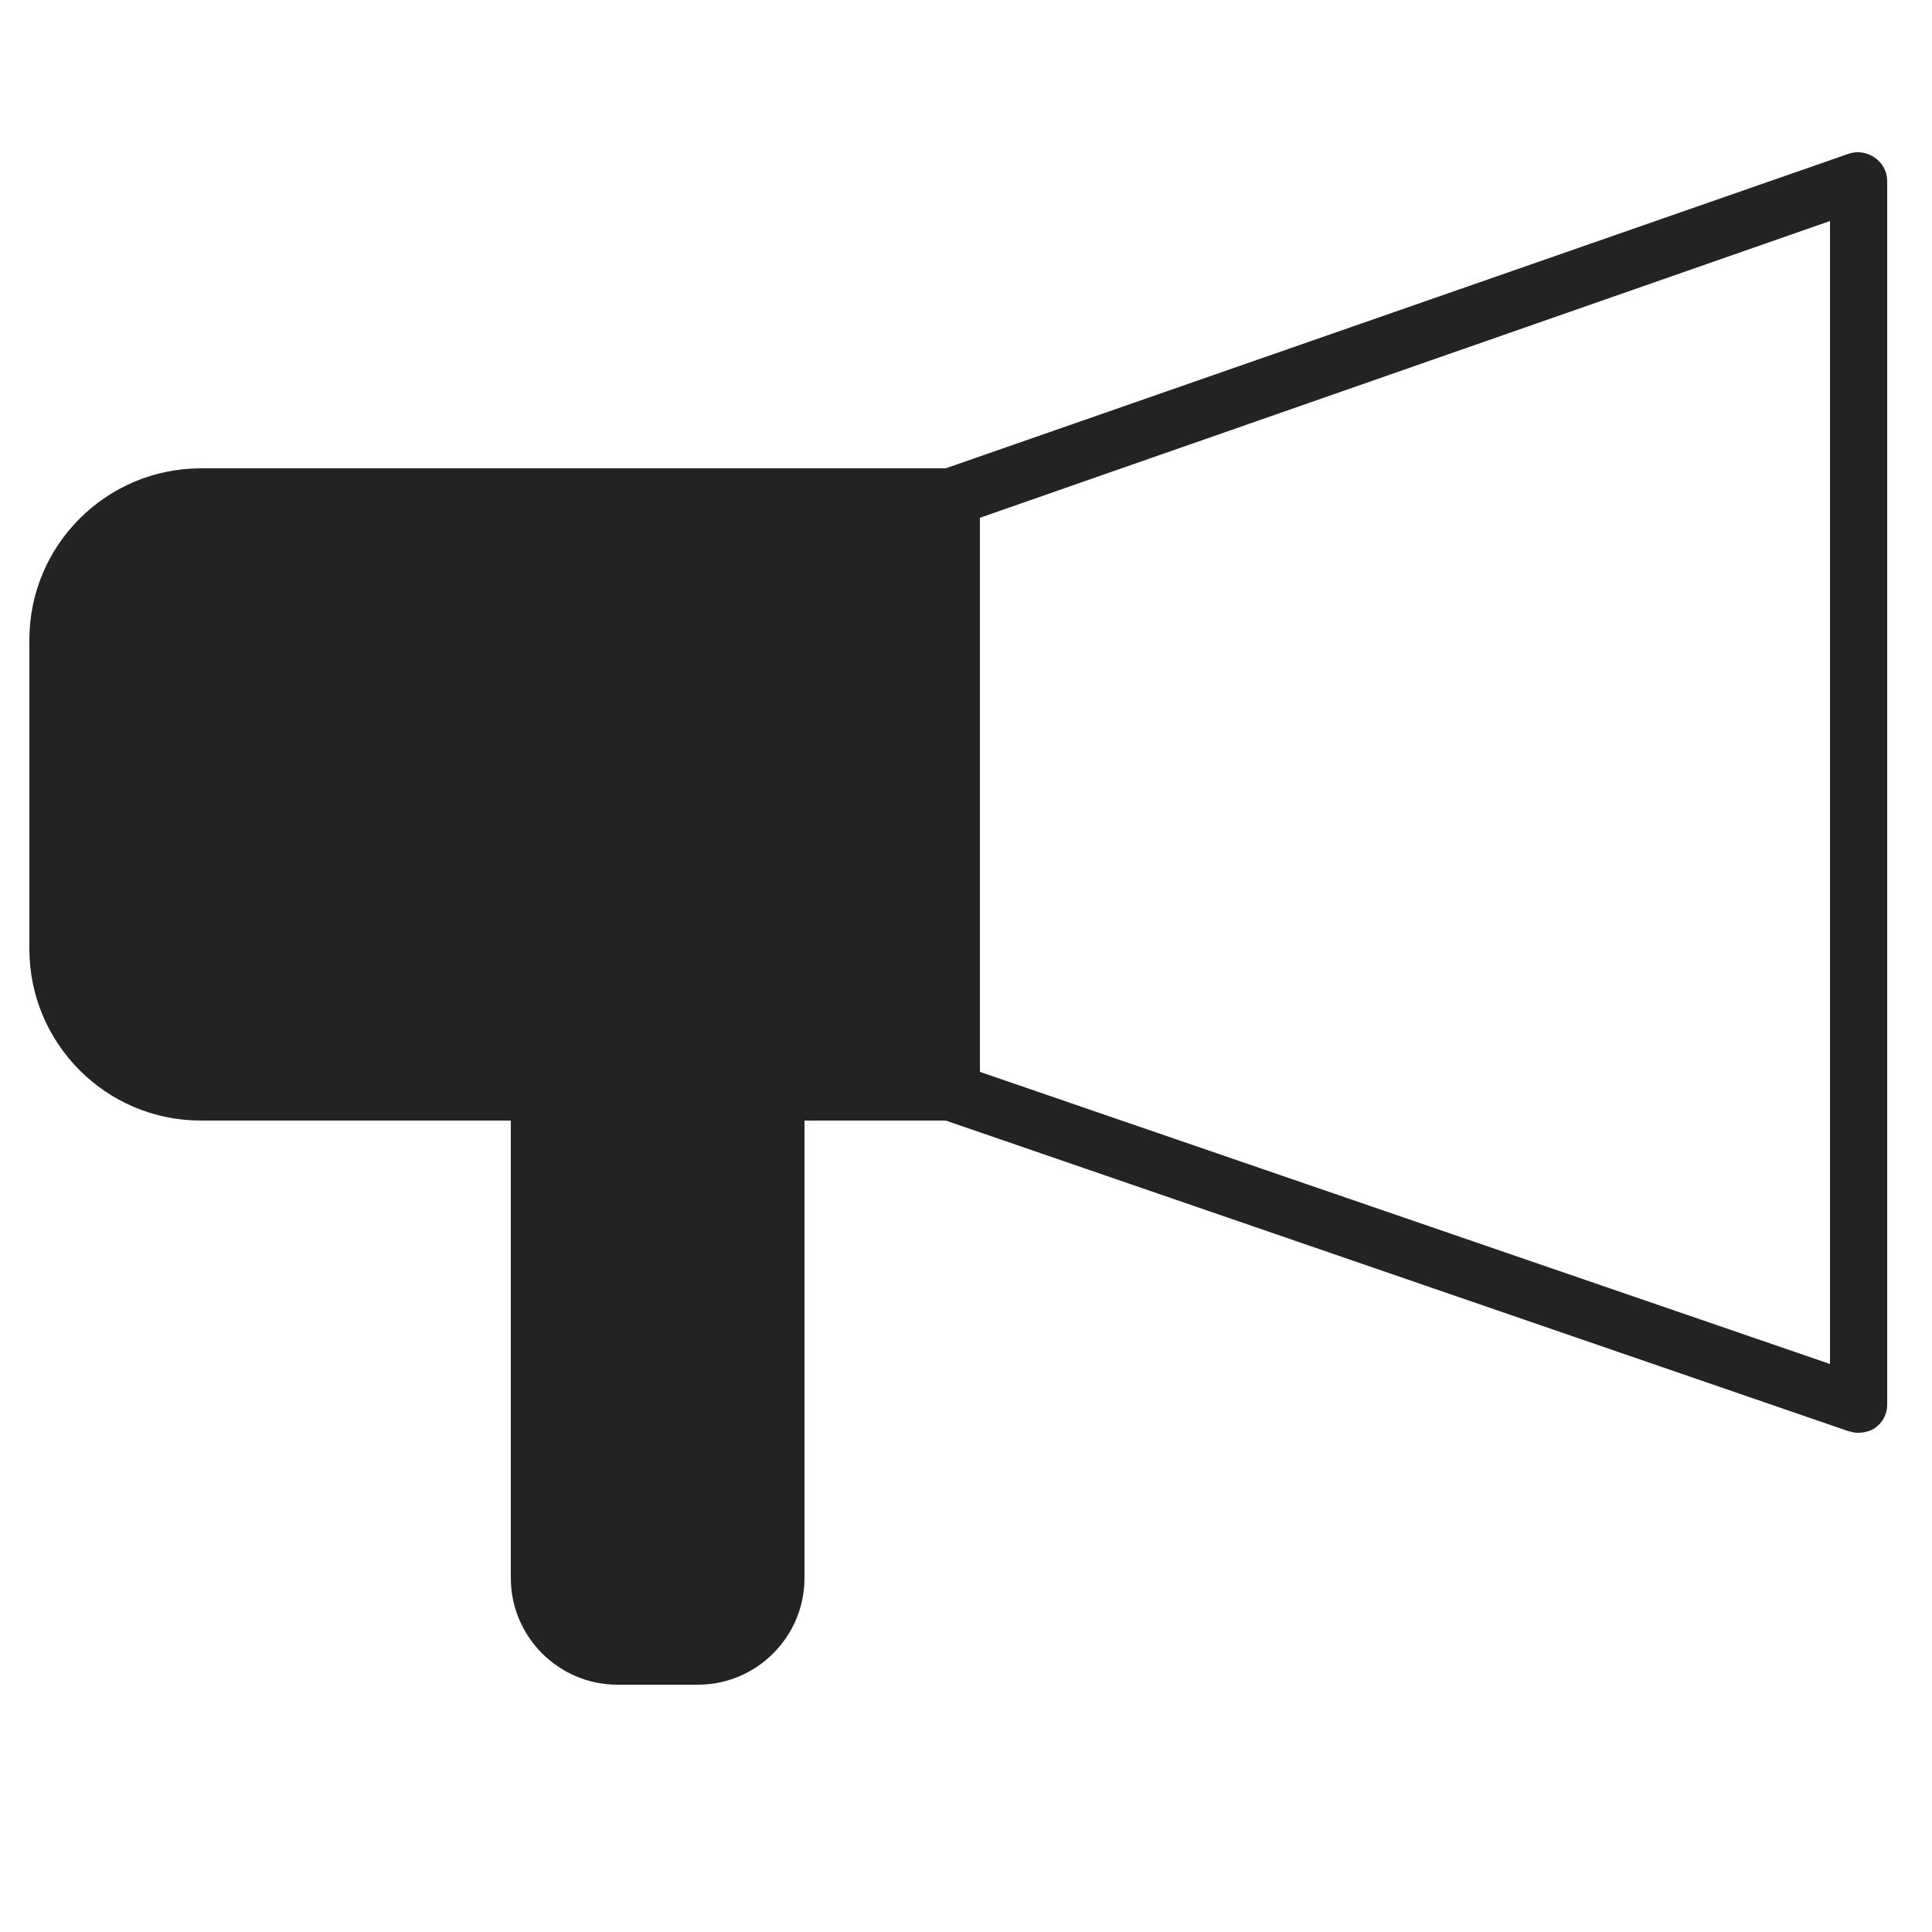
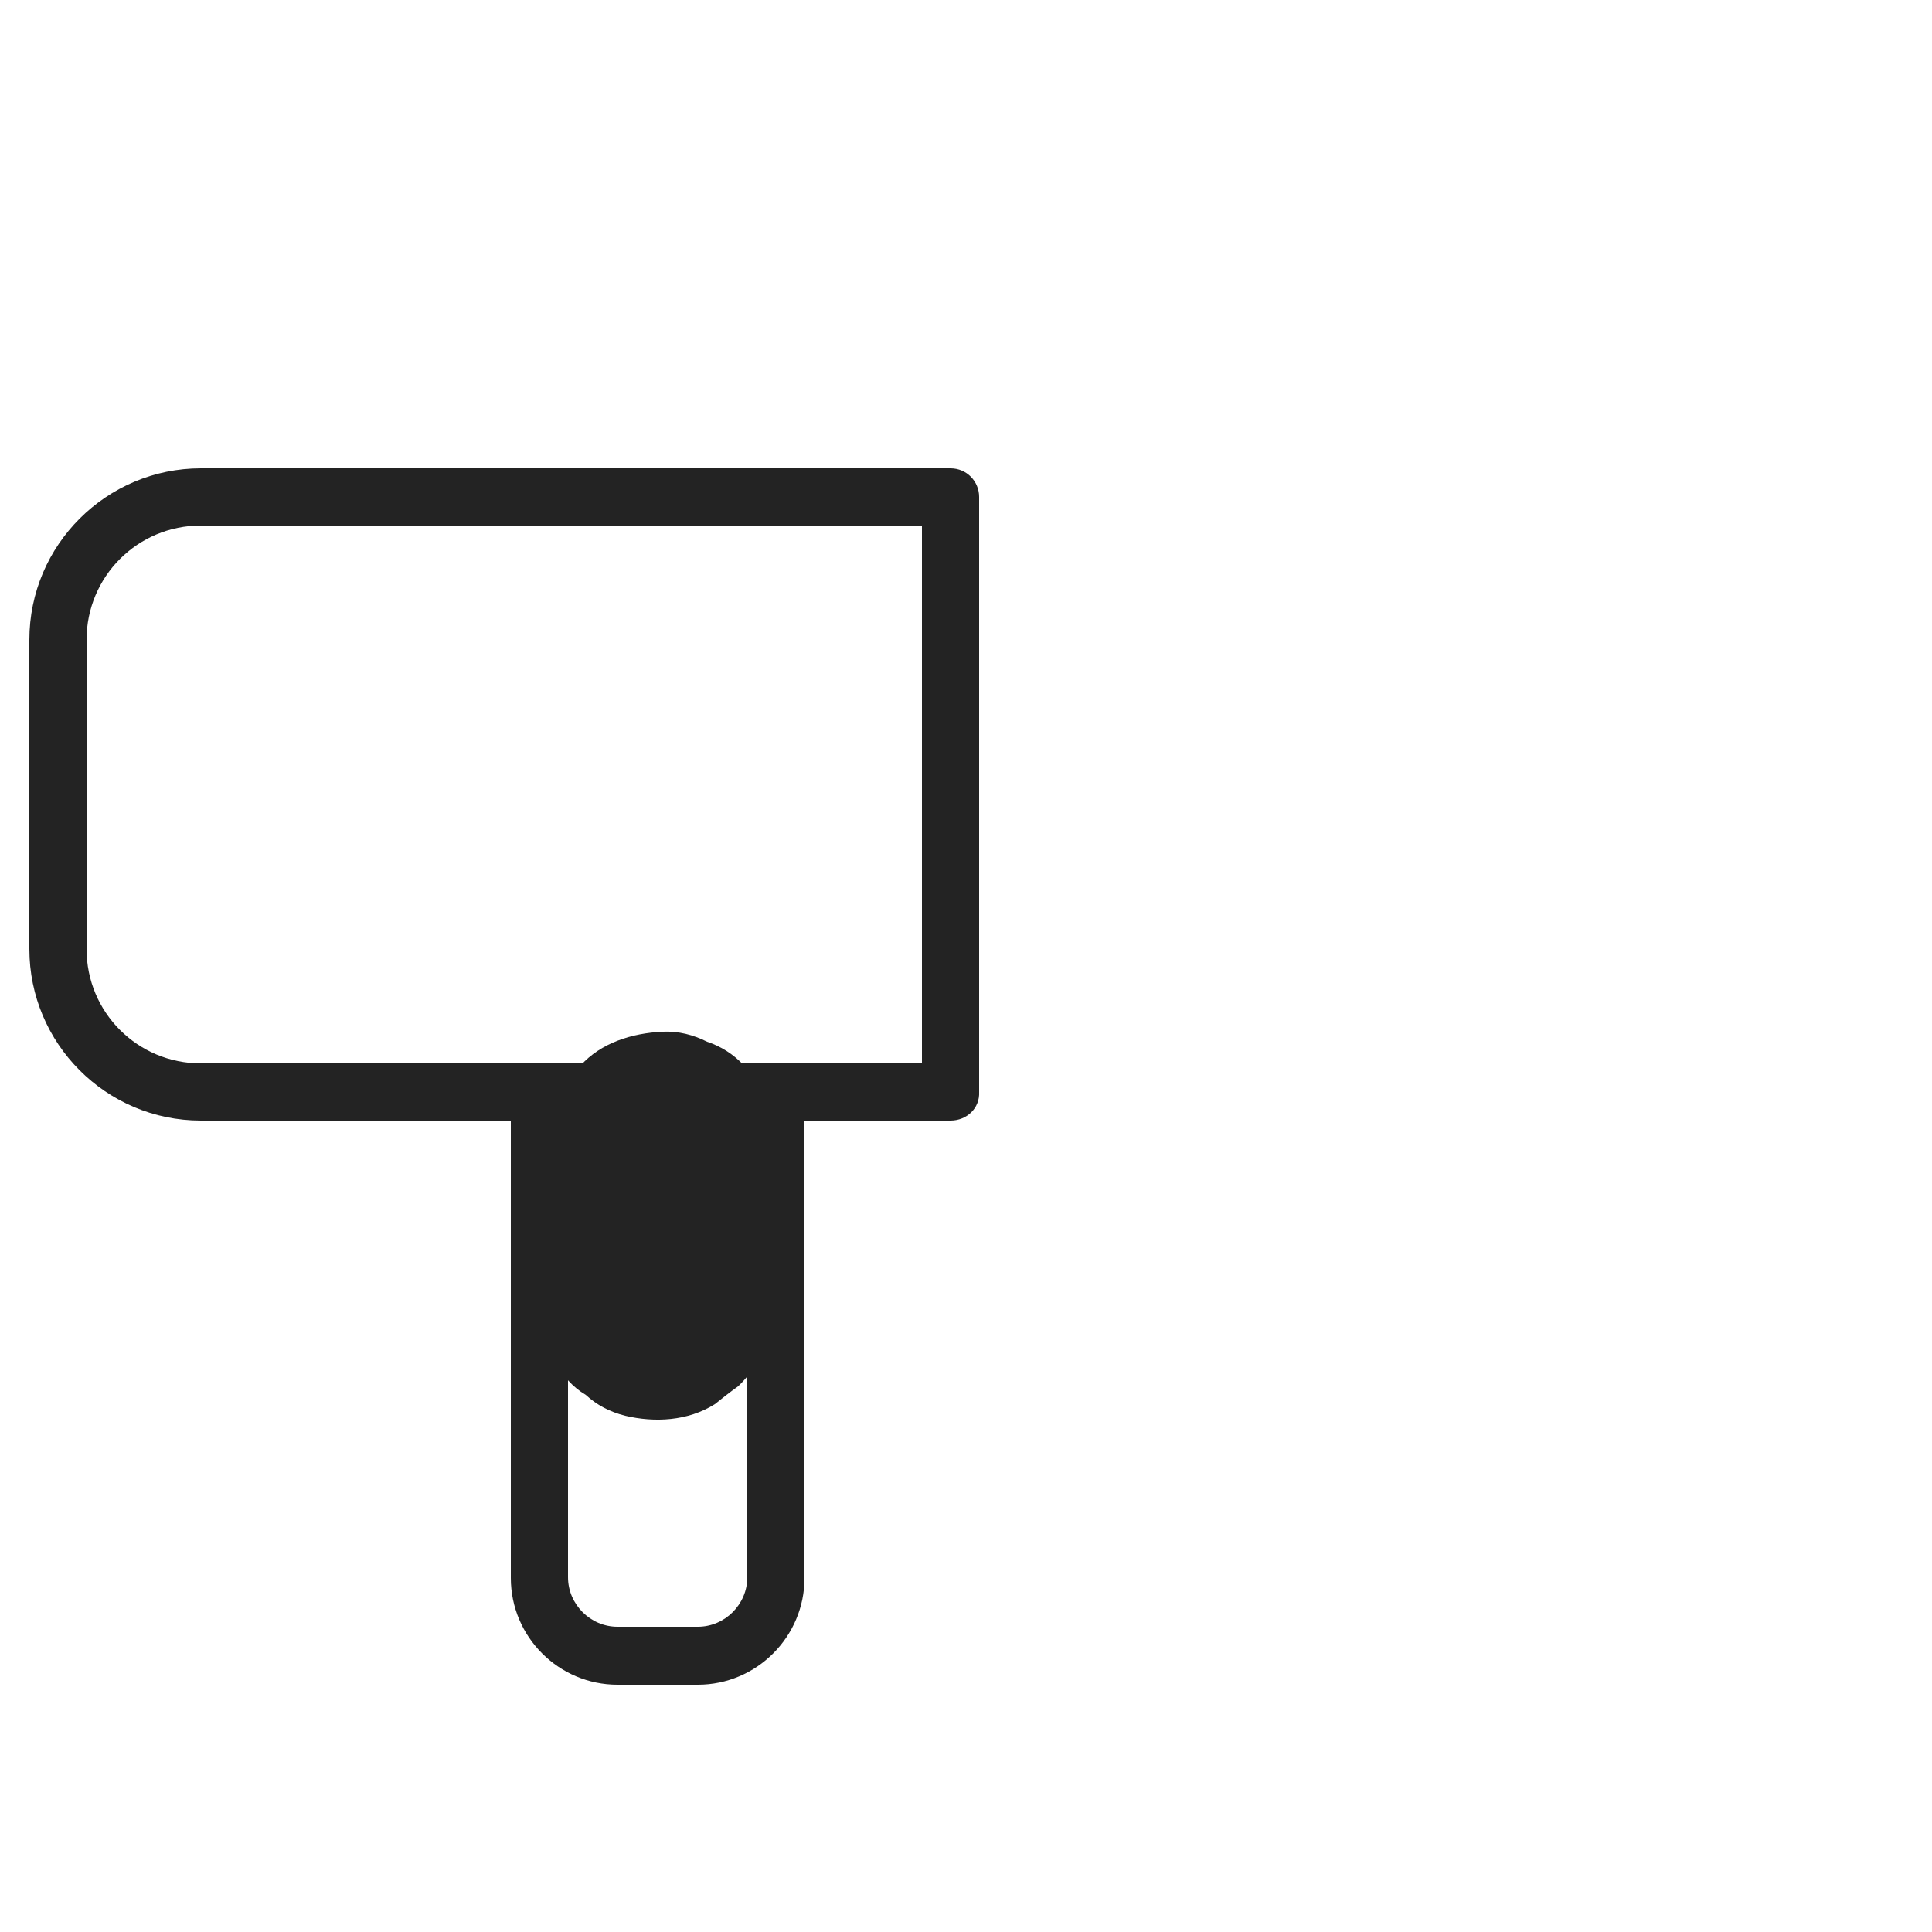
<svg xmlns="http://www.w3.org/2000/svg" version="1.1" id="Layer_1" x="0px" y="0px" viewBox="0 0 25 25" style="enable-background:new 0 0 25 25;" xml:space="preserve">
  <style type="text/css"> .st0{fill:#232323;} .st1{fill:#21574C;} .st2{fill:#004C46;stroke:#FFFFFF;stroke-width:0.831;stroke-miterlimit:10;} .st3{fill:#004C46;} .st4{stroke:#FFFFFF;stroke-width:0.831;stroke-miterlimit:10;} </style>
  <g>
    <g>
      <path class="st0" d="M9.03,21.8H7.99c-0.76,0-1.38-0.62-1.38-1.38v-6.29c0-0.21,0.17-0.37,0.37-0.37h3.06 c0.21,0,0.37,0.17,0.37,0.37v6.29C10.41,21.18,9.79,21.8,9.03,21.8z M7.35,14.5v5.91c0,0.35,0.29,0.64,0.64,0.64h1.04 c0.35,0,0.64-0.29,0.64-0.64V14.5H7.35z" />
    </g>
    <g>
      <path class="st0" d="M12.3,14.5H2.6c-1.23,0-2.22-1-2.22-2.22v-4c0-1.23,1-2.22,2.22-2.22h9.7c0.21,0,0.37,0.17,0.37,0.37v7.7 C12.68,14.34,12.51,14.5,12.3,14.5z M2.6,6.8c-0.82,0-1.48,0.66-1.48,1.48v4c0,0.82,0.66,1.48,1.48,1.48h9.33V6.8H2.6z" />
    </g>
    <g>
-       <path class="st0" d="M24.04,18.54c-0.04,0-0.08-0.01-0.12-0.02l-11.74-4.04c-0.15-0.05-0.25-0.19-0.25-0.35V6.43 c0-0.16,0.1-0.3,0.25-0.35l11.74-4.09c0.11-0.04,0.24-0.02,0.34,0.05c0.1,0.07,0.16,0.18,0.16,0.3v15.84 c0,0.12-0.06,0.23-0.16,0.3C24.2,18.52,24.12,18.54,24.04,18.54z M12.68,13.87l11,3.78V2.86l-11,3.84V13.87z" />
-     </g>
+       </g>
  </g>
  <g>
    <g>
-       <path class="st0" d="M1.27,9.21c1.08,1.22,2.53,2.13,4.1,2.58c0.8,0.23,1.64,0.3,2.45,0.54c0.44,0.13,0.71,0.24,1.02,0.38 c0.2,0.09,0.4,0.18,0.6,0.28c0.08,0.04,0.17,0.08,0.25,0.12c0.38,0.24,0.24-0.03-0.4-0.83c0.07-0.25,0.14-0.5,0.2-0.76 c0.33-0.18,0.66-0.36,1-0.54c0.25,0.07,0.5,0.14,0.76,0.2c-0.02-0.01-0.04-0.02-0.06-0.03c0.18,0.18,0.36,0.36,0.54,0.54 c-0.01-0.02-0.03-0.04-0.04-0.06c-0.3,0.73-0.6,1.47-0.9,2.2c0.08-0.01,0.16-0.03,0.24-0.04c0.73-0.12,1.16-0.97,1.07-1.65 c-0.1-0.73-0.72-1.3-1.47-1.3c-1.49,0-2.97-0.07-4.45-0.22c-0.17-0.02-0.35-0.04-0.52-0.06c-0.12-0.01-0.12-0.01,0.01,0 c-0.1-0.01-0.2-0.03-0.3-0.06c-0.05-0.01-0.1-0.03-0.14-0.04c0.13,0.07,0.11,0.05-0.05-0.03c0.17,0.2-0.01-0.03-0.08-0.11 c0.2,0.24-0.04-0.09-0.06-0.13c-0.06-0.11-0.11-0.25-0.19-0.35c0.33,0.4-0.53,1.49-0.05,0.97c0.22-0.24,0.39-0.52,0.46-0.84 c0.16-0.73-0.21-1.7-1.05-1.85c-0.78-0.14-1.5-0.14-2.27,0.05c-0.63,0.15-1.1,0.8-1.1,1.45c0,0.52,0,1.03,0.01,1.55 c0,0.6-0.05,1.24,0.18,1.81c0.6,1.41,2.16,1.17,3.41,1.16c2.12-0.01,4.24,0.08,6.36,0.28c1.01,0.1,1.65-1.03,1.45-1.9 c-0.03-0.11-0.04-0.2-0.02-0.03c-0.01-0.1-0.01-0.19-0.01-0.29c0-0.2,0.01-0.39,0.04-0.59c-0.02,0.16-0.01,0.05,0.01-0.04 c0.02-0.1,0.03-0.2,0.05-0.3c0.05-0.26,0.09-0.53,0.12-0.79c0.06-0.44,0.11-0.86,0.06-1.3c-0.03-0.25-0.05-0.53-0.12-0.78 c-0.05-0.18-0.01,0.24,0.01,0.06c0-0.09-0.01-0.08-0.02,0.04c-0.04,0.28-0.2,0.51-0.49,0.68c-0.75-0.43-1.5-0.86-2.26-1.3 c0,0.03,0,0.07,0,0.1c0.07-0.25,0.14-0.5,0.2-0.76c0.36-0.3,0.42-0.38,0.17-0.23C9.97,7.05,9.93,7.07,9.88,7.09 C9.72,7.17,9.7,7.18,9.83,7.12C9.76,7.15,9.68,7.17,9.61,7.19c-0.29,0.1-0.58,0.16-0.88,0.22c-0.11,0.02-0.1,0.02,0.02,0 c-0.1,0.01-0.2,0.02-0.3,0.03C8.31,7.46,8.16,7.47,8,7.47c-0.32,0.01-0.63,0-0.95-0.02C6.42,7.4,6.05,7.34,5.33,7.2 C5.01,7.14,4.69,7.08,4.37,7.01C4.2,6.98,4.03,6.94,3.87,6.89C3.81,6.88,3.38,6.7,3.61,6.81c-0.25,0.93-0.5,1.86-0.76,2.8 C5.06,9.6,7.27,9.56,9.47,9.49c0.78-0.02,1.54-0.67,1.5-1.5c-0.04-0.79-0.66-1.52-1.5-1.5C7.27,6.56,5.06,6.6,2.85,6.61 c-0.63,0-1.3,0.46-1.45,1.1C1.27,8.32,1.49,9.1,2.1,9.4c0.82,0.4,1.7,0.56,2.59,0.72c0.97,0.18,1.95,0.33,2.93,0.35 c0.88,0.01,1.8-0.09,2.64-0.34c1.06-0.32,2.41-0.9,2.37-2.22c-0.03-1.05-1.28-1.98-2.26-1.3C9.72,7.08,9.36,7.73,9.41,8.55 C9.42,8.83,9.48,9.12,9.53,9.4c-0.05-0.28,0,0.15,0,0.19c0,0.12-0.01,0.25-0.02,0.37c0,0.05-0.05,0.37-0.01,0.12 c-0.02,0.12-0.04,0.25-0.06,0.37c-0.06,0.35-0.12,0.71-0.16,1.07c-0.08,0.63-0.06,1.24,0.09,1.86c0.48-0.63,0.96-1.27,1.45-1.9 c-1.77-0.17-3.55-0.27-5.32-0.28c-0.46,0-0.92,0-1.38,0c-0.36,0-0.81-0.06-1.16,0.02c0.66,1.14,0.96,1.43,0.92,0.86 c0-0.11,0-0.23,0-0.34c0-0.23,0-0.46,0-0.69c0-0.46,0-0.92-0.01-1.38c-0.37,0.48-0.73,0.96-1.1,1.45 c0.19-0.03,0.21-0.04,0.09-0.04c0.08-0.01,0.16-0.01,0.25-0.02c0.08,0,0.16,0,0.25,0c0.19,0.01,0.22,0.02,0.09,0.01 c-0.35-0.62-0.7-1.23-1.05-1.85C2.4,9.16,2.79,8.68,2.55,8.88c-0.12,0.1-0.23,0.25-0.31,0.38C2.05,9.54,1.95,9.9,1.94,10.23 c-0.01,0.54,0.25,1.05,0.52,1.51c0.52,0.89,1.31,1.55,2.34,1.73c1.91,0.33,3.9,0.39,5.83,0.39c-0.13-0.98-0.27-1.96-0.4-2.95 c-0.08,0.01-0.16,0.03-0.24,0.04c-0.93,0.16-1.4,1.45-0.9,2.2c0.53,0.78,1.53,1.1,2.36,0.56c0.81-0.52,1.07-1.57,0.57-2.41 c-0.35-0.58-0.94-0.84-1.53-1.11C9.89,9.91,9.26,9.63,8.61,9.44C8.06,9.28,7.49,9.19,6.93,9.08C6.65,9.03,6.37,8.96,6.1,8.88 C5.99,8.85,5.88,8.81,5.77,8.77c-0.09-0.03-0.3-0.11-0.1-0.03c-0.47-0.2-0.92-0.47-1.34-0.76C4.11,7.83,4.37,8.02,4.24,7.92 C4.15,7.84,4.07,7.77,3.98,7.69C3.77,7.5,3.58,7.3,3.39,7.09c-0.52-0.59-1.6-0.57-2.12,0C0.69,7.72,0.71,8.58,1.27,9.21L1.27,9.21 z" />
-     </g>
+       </g>
  </g>
  <g>
    <g>
      <path class="st0" d="M9.94,17.28c0.13-0.81,0.2-1.61,0.13-2.43c0.01-0.21-0.04-0.4-0.13-0.58c-0.06-0.19-0.16-0.35-0.31-0.48 c-0.14-0.15-0.3-0.25-0.48-0.31c-0.18-0.09-0.37-0.14-0.58-0.13c-0.39,0.02-0.79,0.14-1.06,0.44c-0.26,0.28-0.47,0.67-0.44,1.06 c0.05,0.61,0.03,1.23-0.05,1.83c0.02-0.13,0.04-0.27,0.05-0.4c-0.01,0.06-0.02,0.13-0.03,0.19c-0.06,0.2-0.07,0.4-0.03,0.6 c0.01,0.2,0.07,0.39,0.18,0.56c0.09,0.17,0.22,0.32,0.39,0.42c0.14,0.13,0.31,0.22,0.51,0.27c0.38,0.09,0.81,0.07,1.16-0.15 c0.1-0.08,0.2-0.16,0.3-0.23C9.74,17.76,9.87,17.53,9.94,17.28L9.94,17.28z" />
    </g>
  </g>
  <g>
    <g>
-       <path class="st0" d="M6.96,18.43c-0.02,0.49-0.02,0.97,0.02,1.46c-0.01,0.21,0.04,0.4,0.13,0.58c0.06,0.19,0.16,0.35,0.31,0.48 c0.14,0.15,0.3,0.25,0.48,0.31c0.18,0.09,0.37,0.14,0.58,0.13c0.13-0.02,0.27-0.04,0.4-0.05c0.25-0.07,0.47-0.2,0.66-0.39 c0.08-0.1,0.16-0.2,0.23-0.3c0.14-0.23,0.2-0.49,0.2-0.76c-0.04-0.48-0.05-0.97-0.02-1.46c0.01-0.21-0.04-0.4-0.13-0.58 c-0.06-0.19-0.16-0.35-0.31-0.48c-0.14-0.15-0.3-0.25-0.48-0.31c-0.18-0.09-0.37-0.14-0.58-0.13c-0.13,0.02-0.27,0.04-0.4,0.05 c-0.25,0.07-0.47,0.2-0.66,0.39c-0.08,0.1-0.16,0.2-0.23,0.3C7.03,17.9,6.96,18.16,6.96,18.43L6.96,18.43z" />
-     </g>
+       </g>
  </g>
</svg>